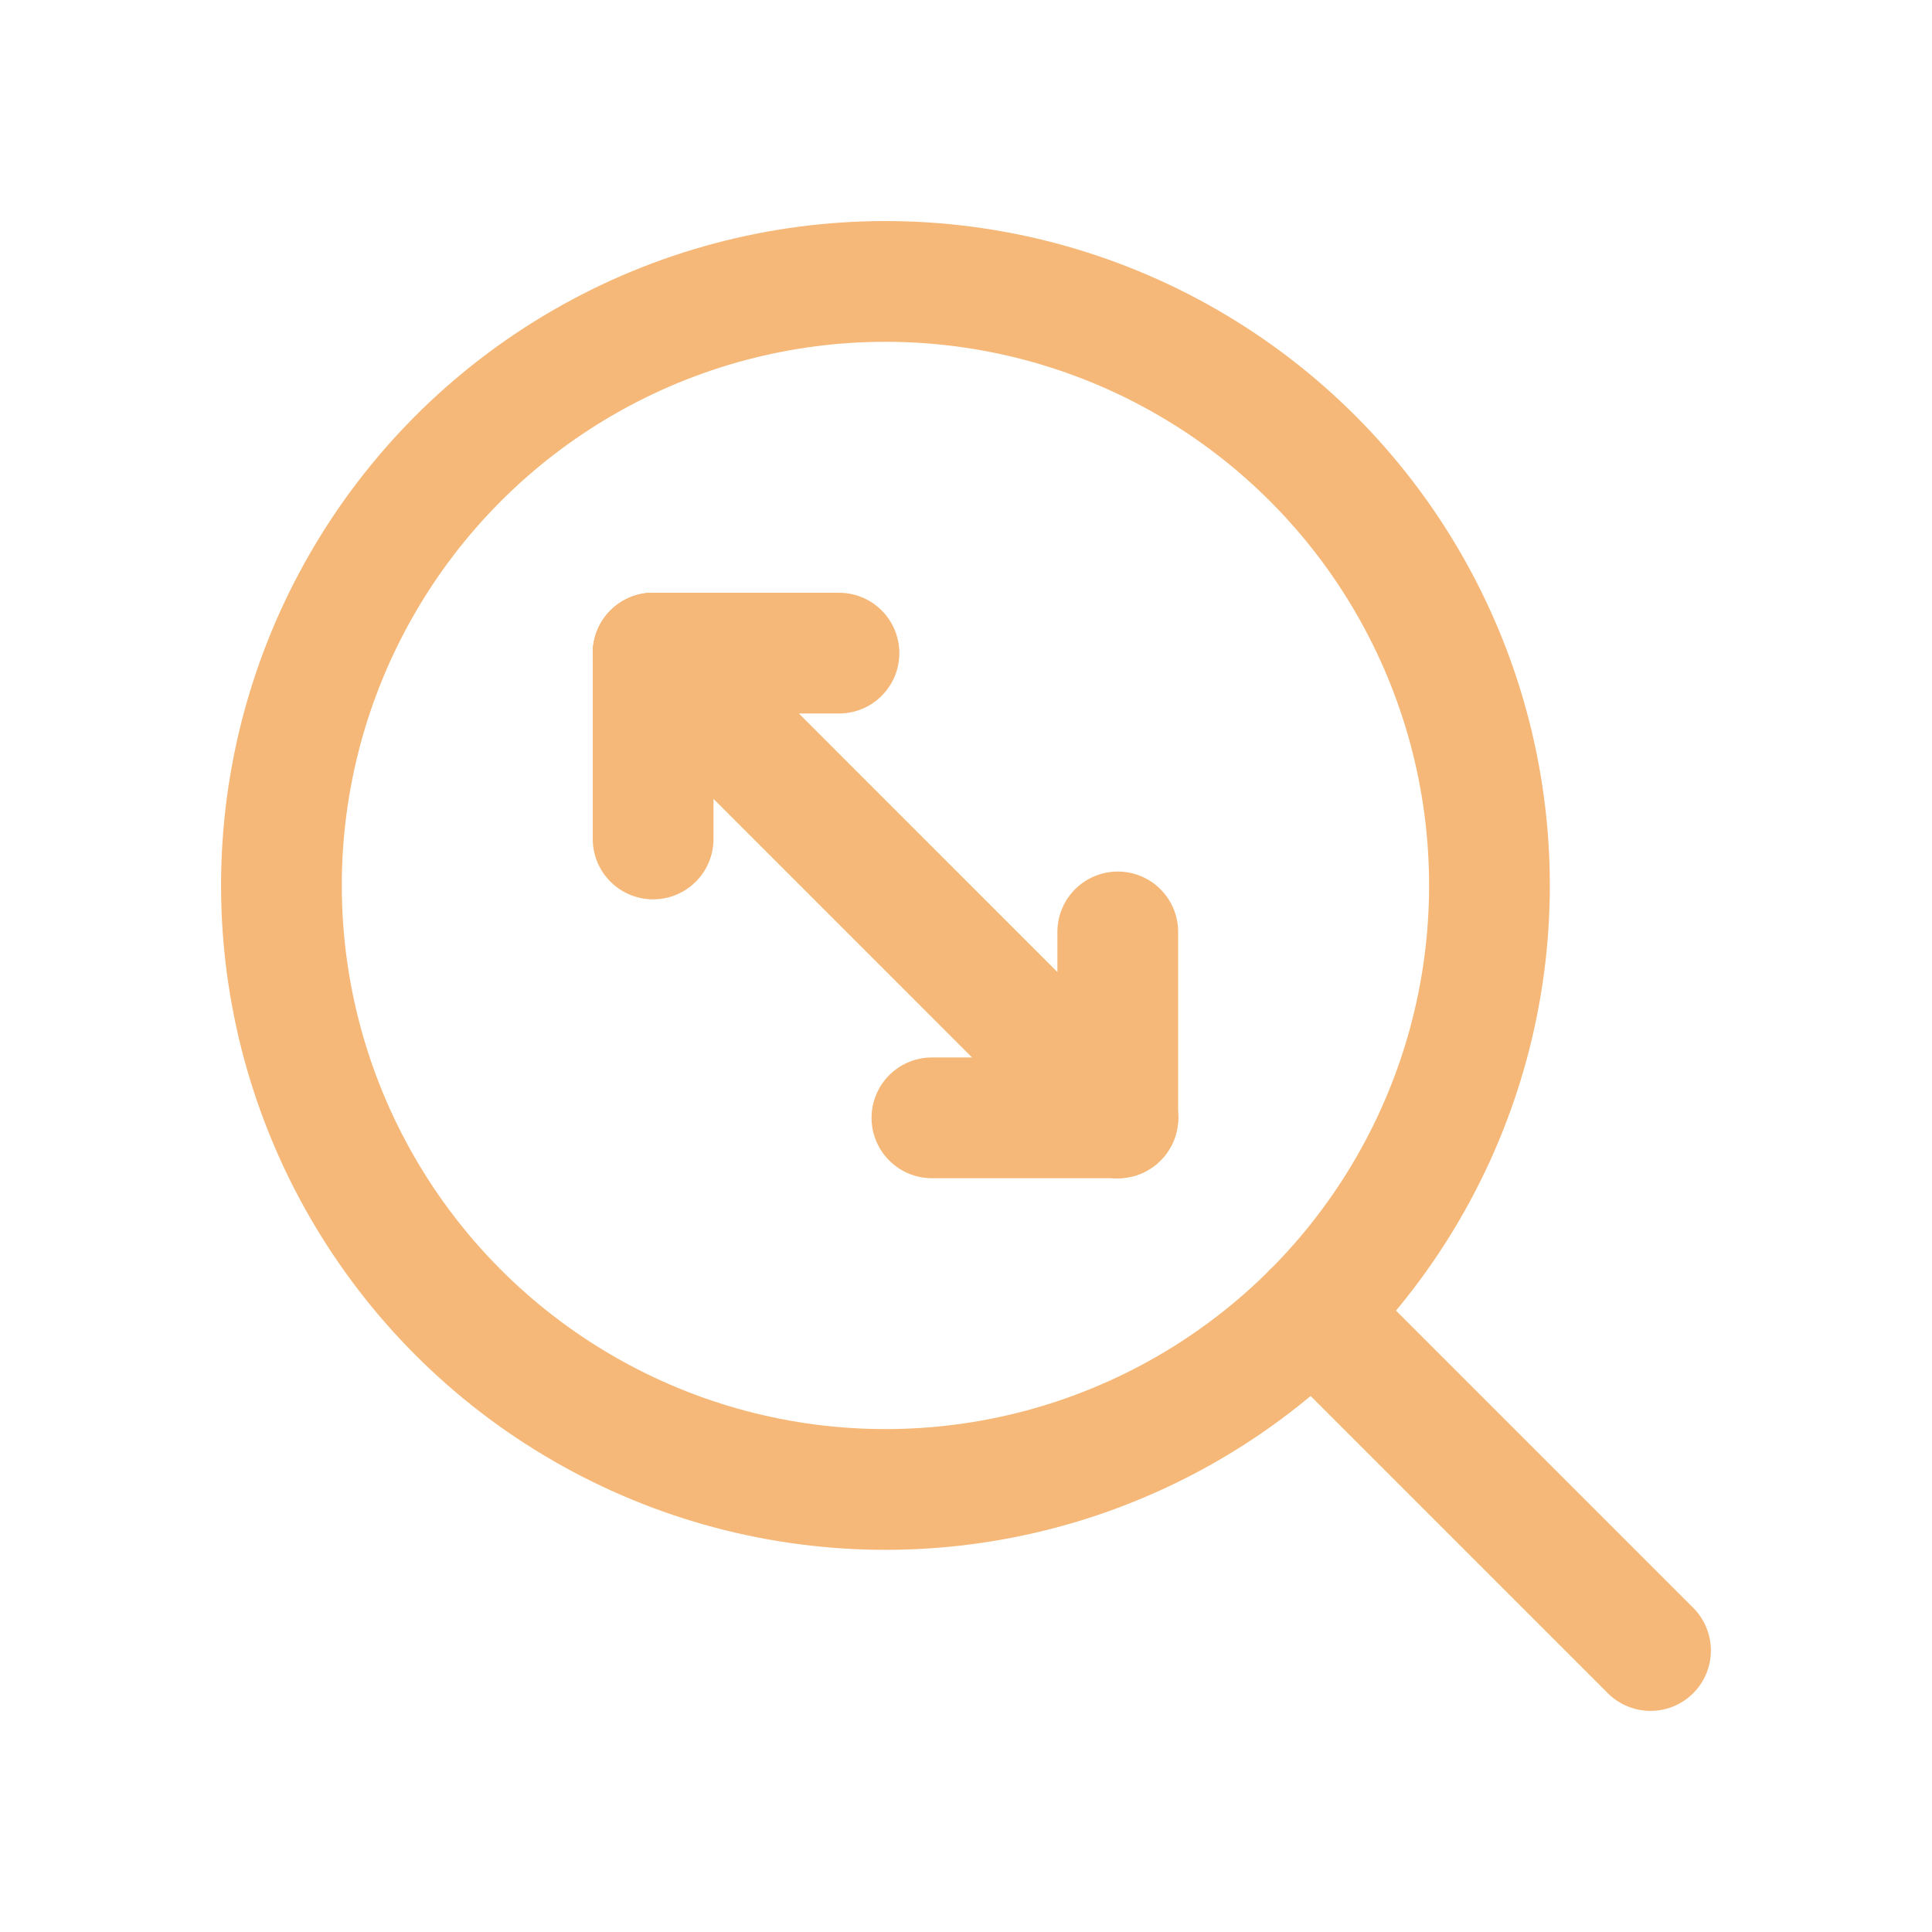
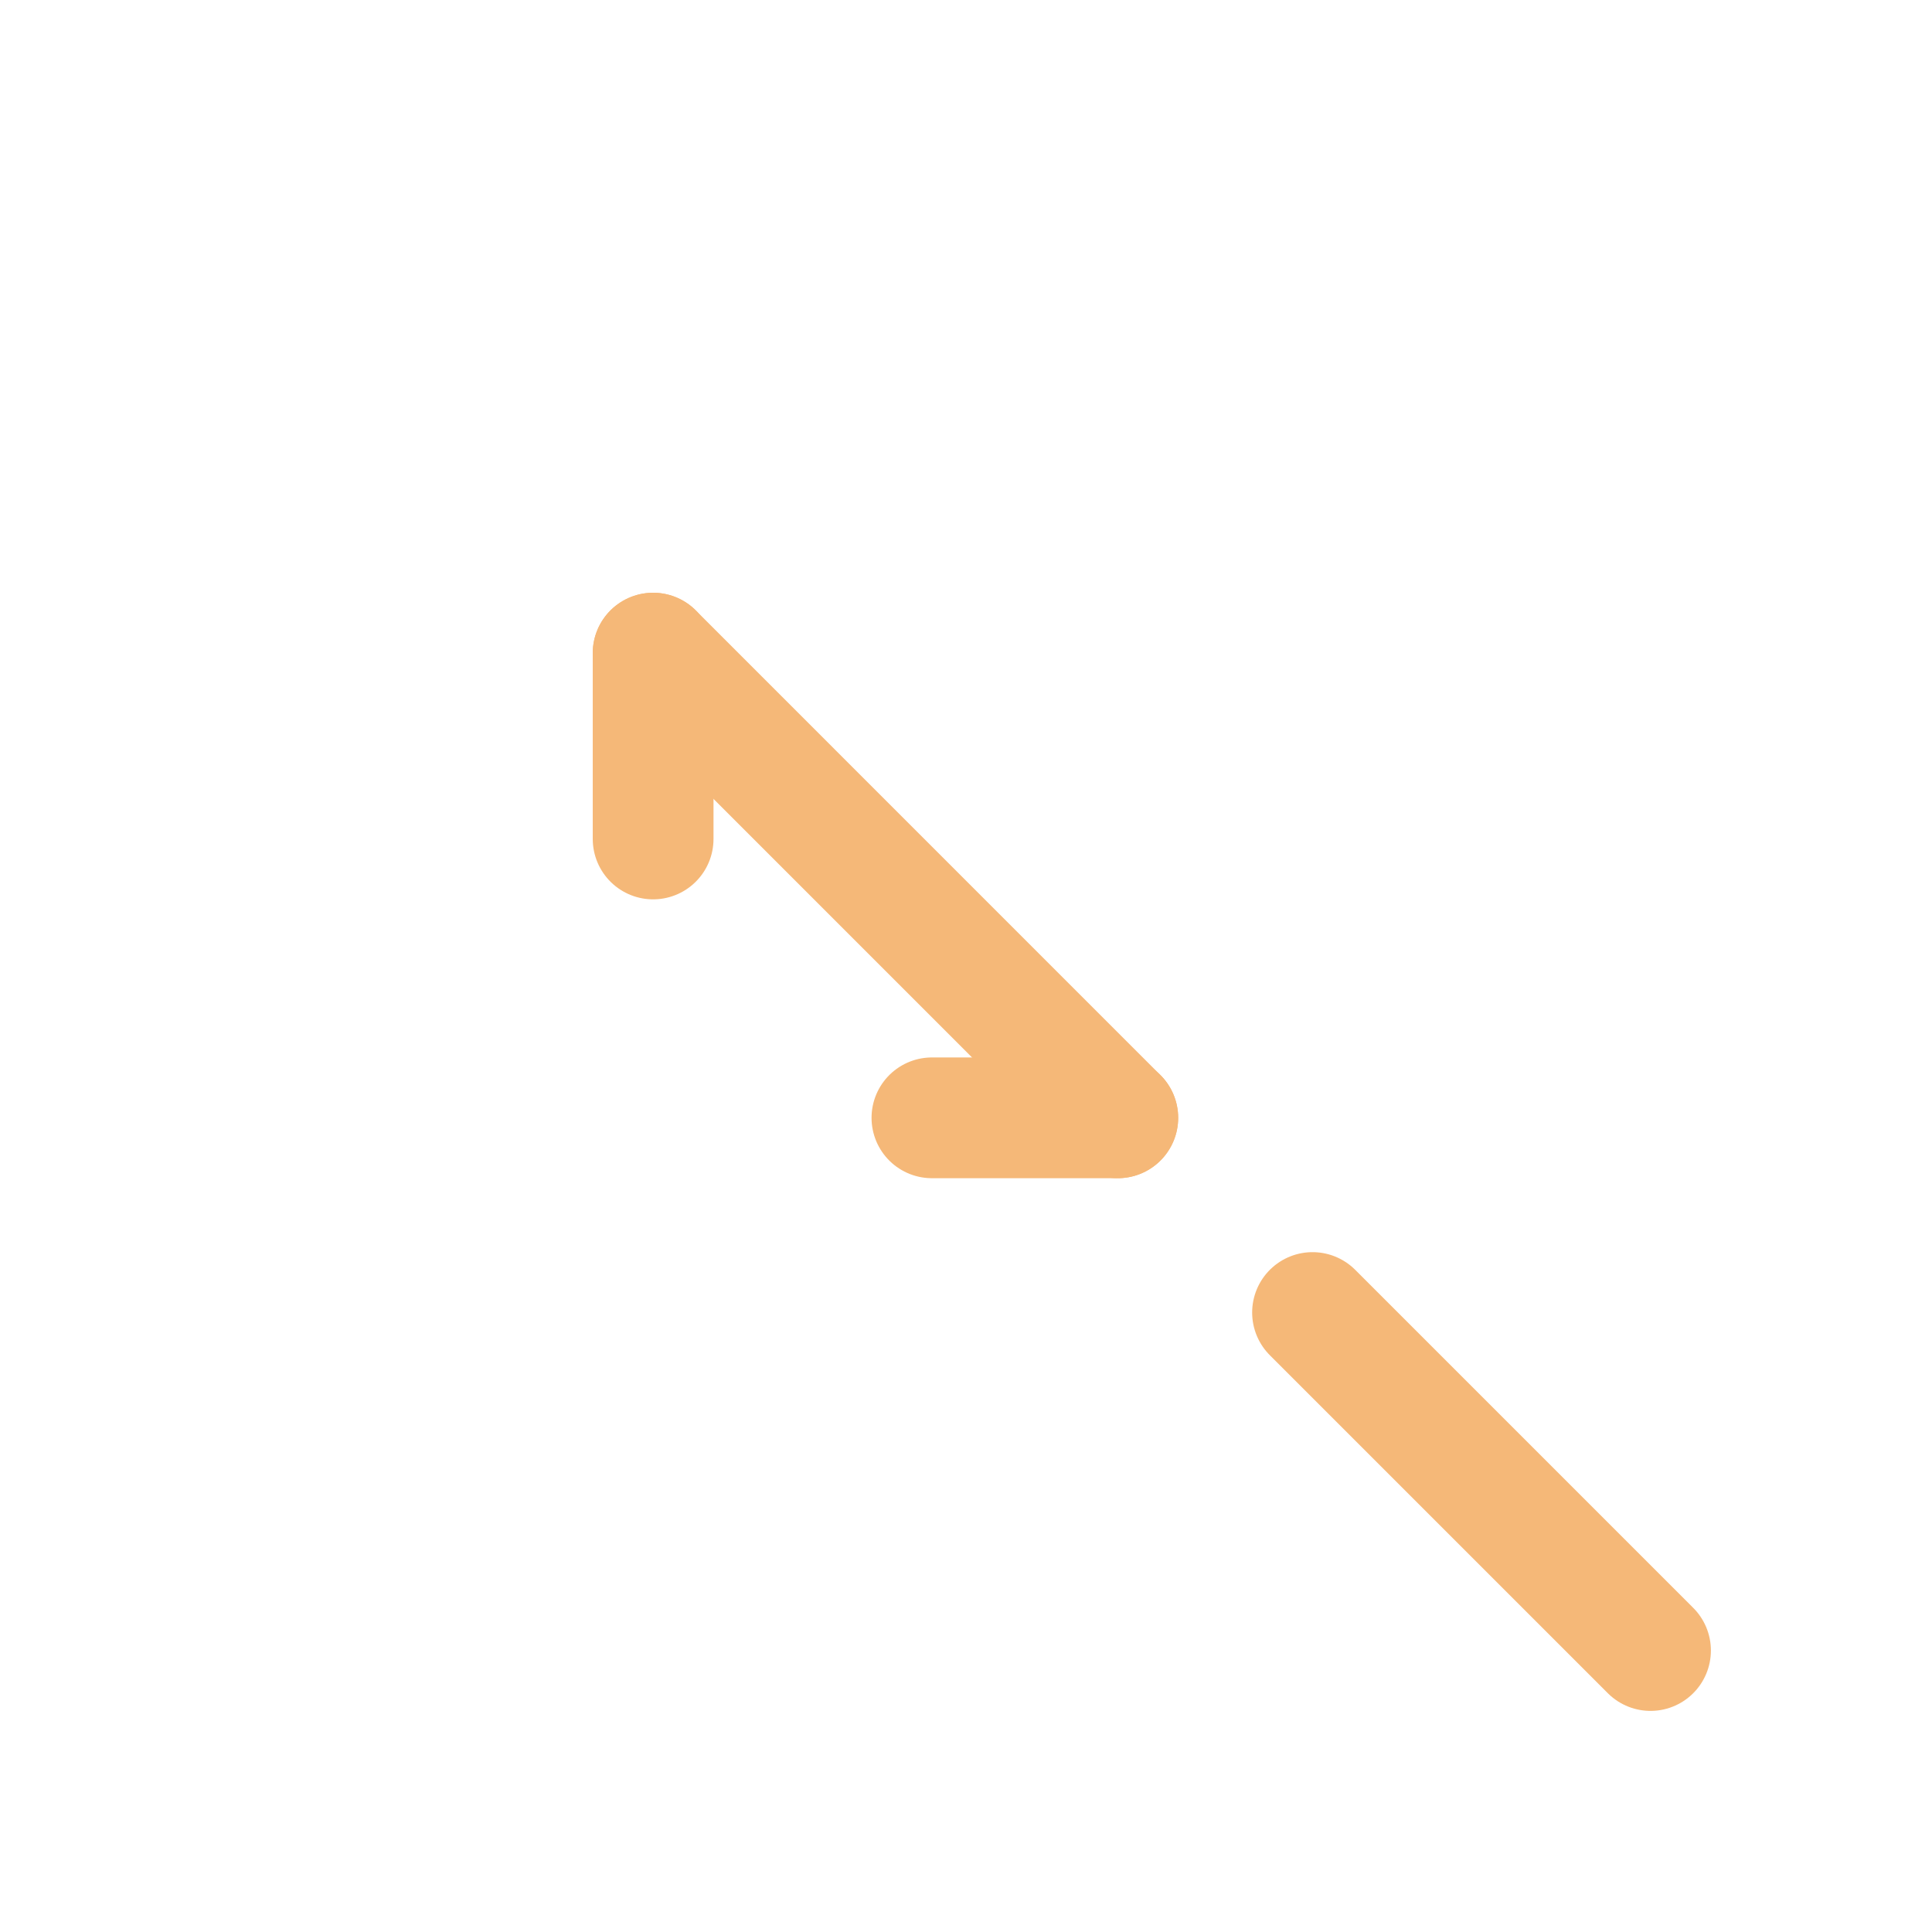
<svg xmlns="http://www.w3.org/2000/svg" width="36" height="36" viewBox="0 0 36 36" fill="none">
-   <circle cx="16.499" cy="16.499" r="11.255" stroke="#F5B878" stroke-width="2.25" stroke-linecap="round" stroke-linejoin="round" />
  <path d="M30.755 30.755L24.457 24.457" stroke="#F5B878" stroke-width="2.25" stroke-linecap="round" stroke-linejoin="round" />
  <path d="M12.17 12.17V15.633" stroke="#F5B878" stroke-width="2.25" stroke-linecap="round" stroke-linejoin="round" />
-   <path d="M15.633 12.17H12.17" stroke="#F5B878" stroke-width="2.25" stroke-linecap="round" stroke-linejoin="round" />
-   <path d="M20.828 20.829V17.365" stroke="#F5B878" stroke-width="2.25" stroke-linecap="round" stroke-linejoin="round" />
  <path d="M17.365 20.829H20.829" stroke="#F5B878" stroke-width="2.25" stroke-linecap="round" stroke-linejoin="round" />
  <path d="M12.17 12.17L20.828 20.829" stroke="#F5B878" stroke-width="2.25" stroke-linecap="round" stroke-linejoin="round" />
</svg>